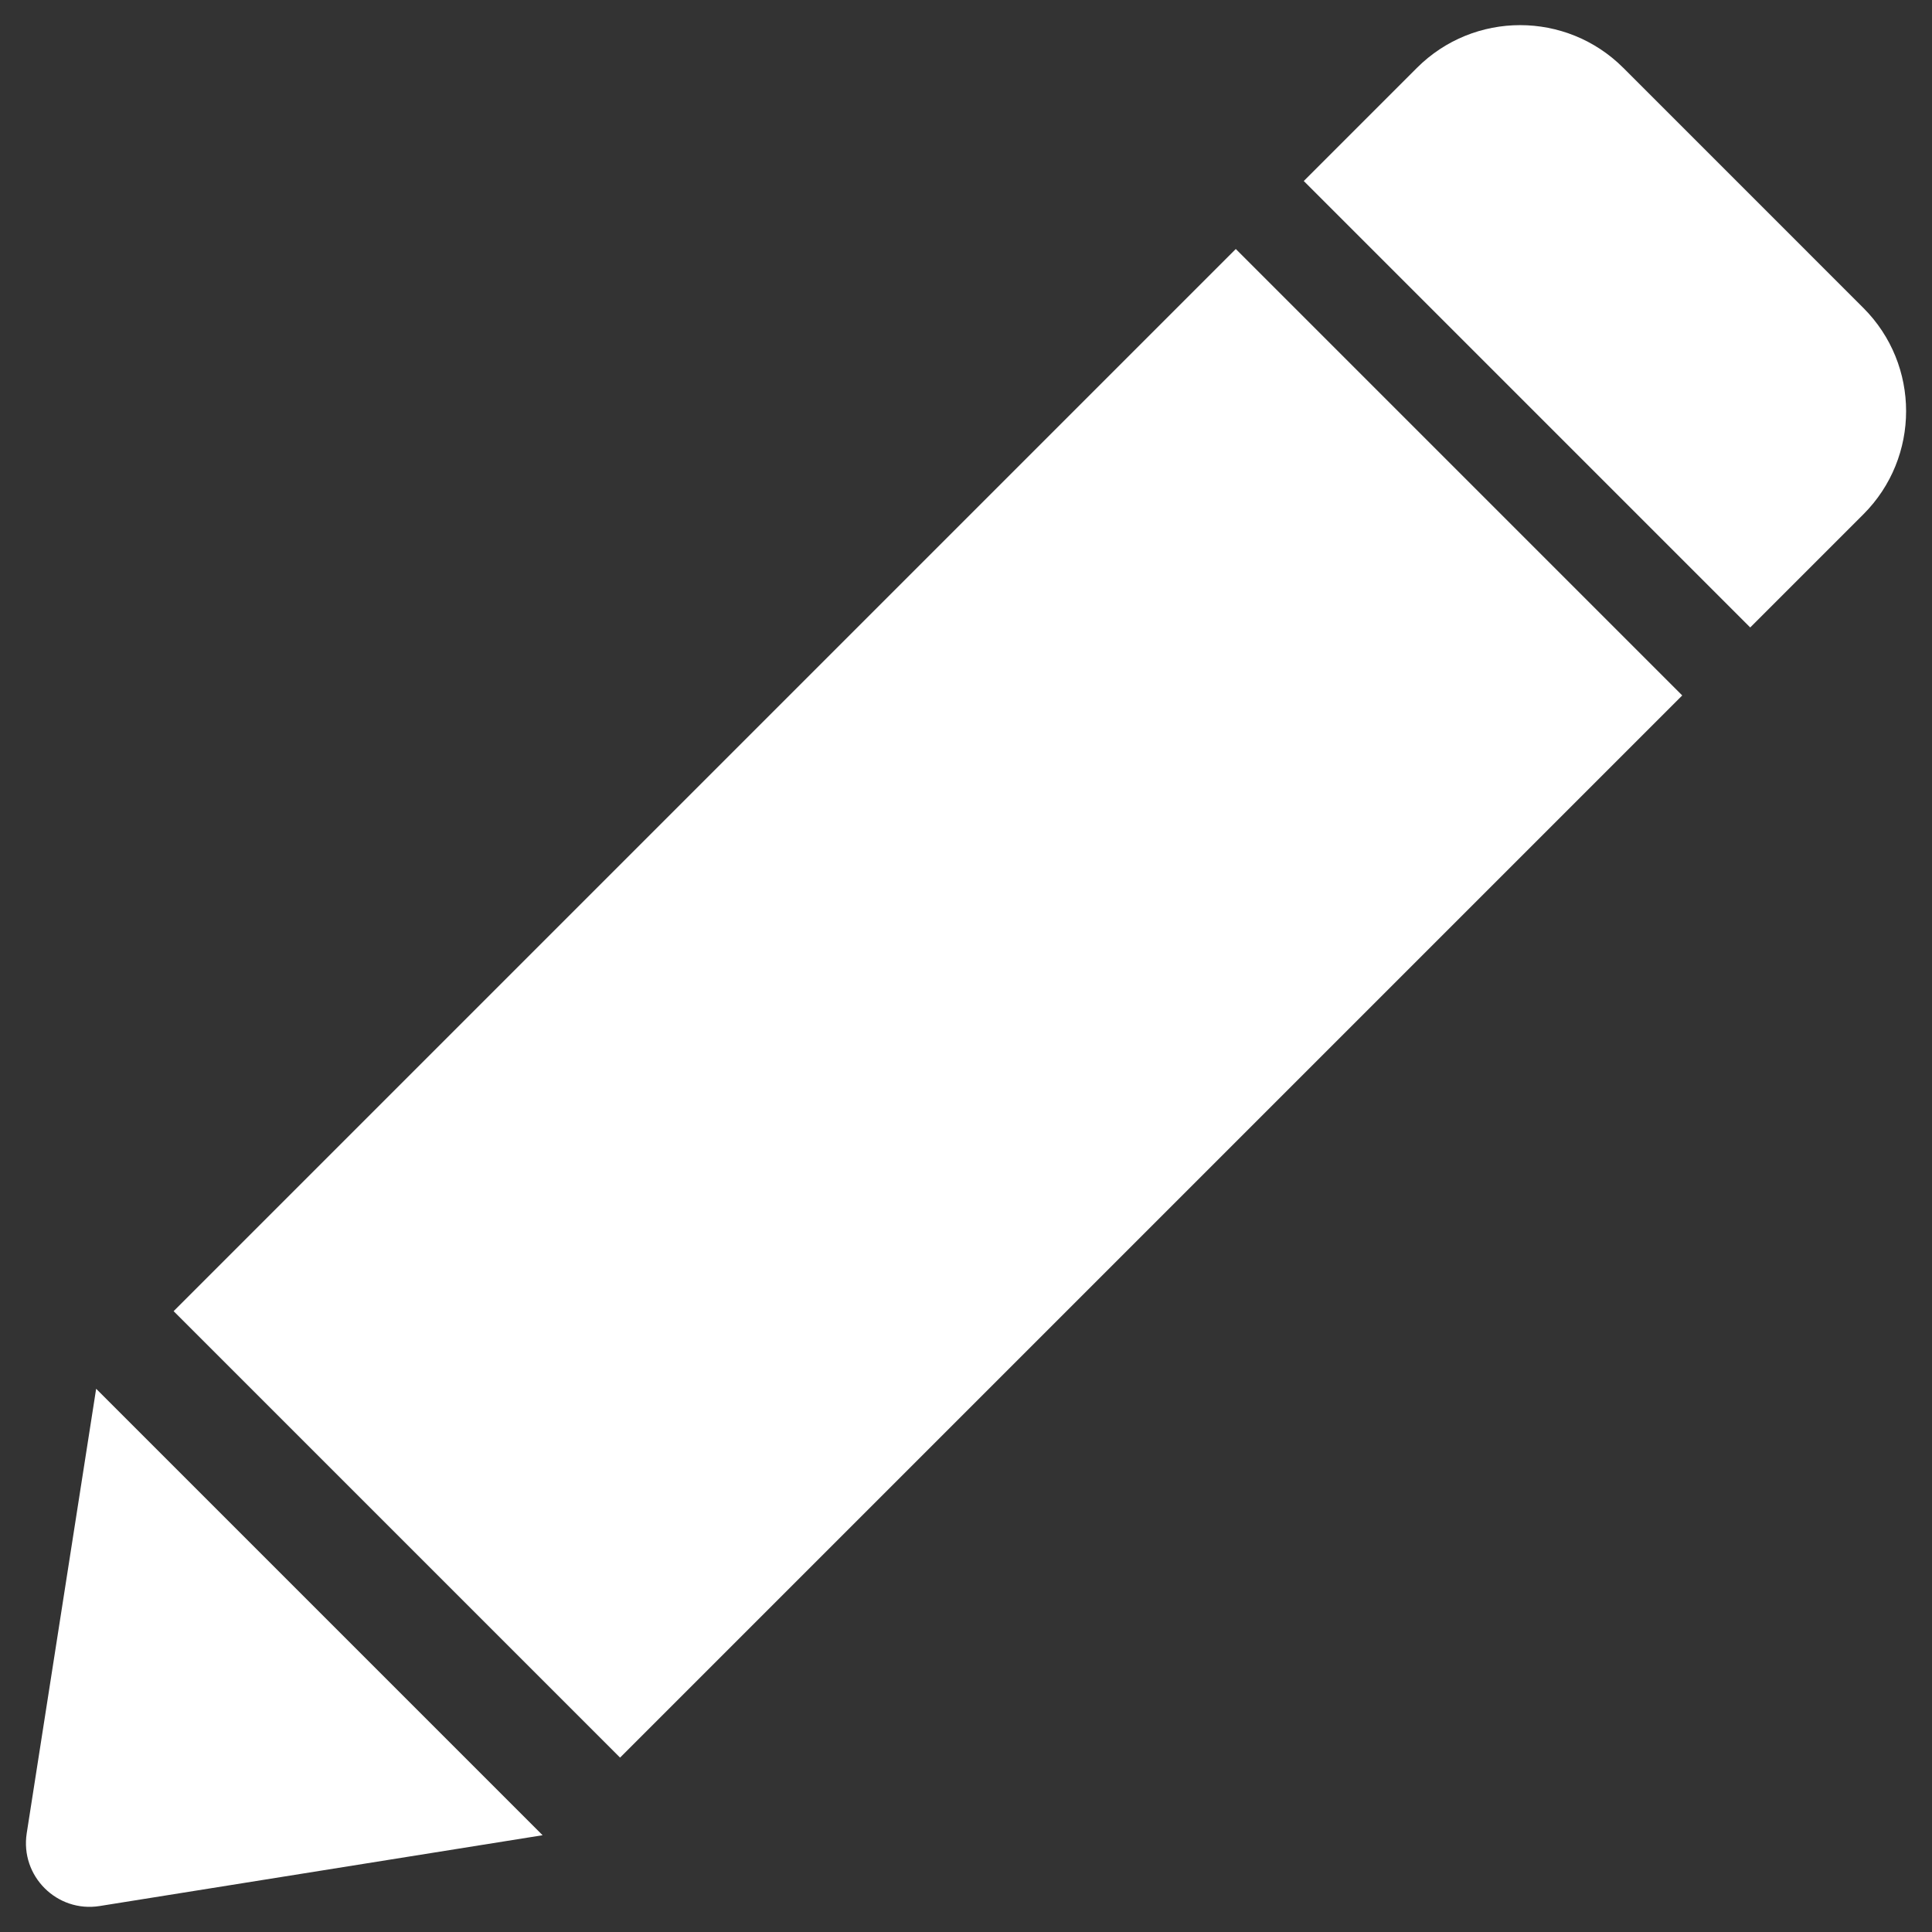
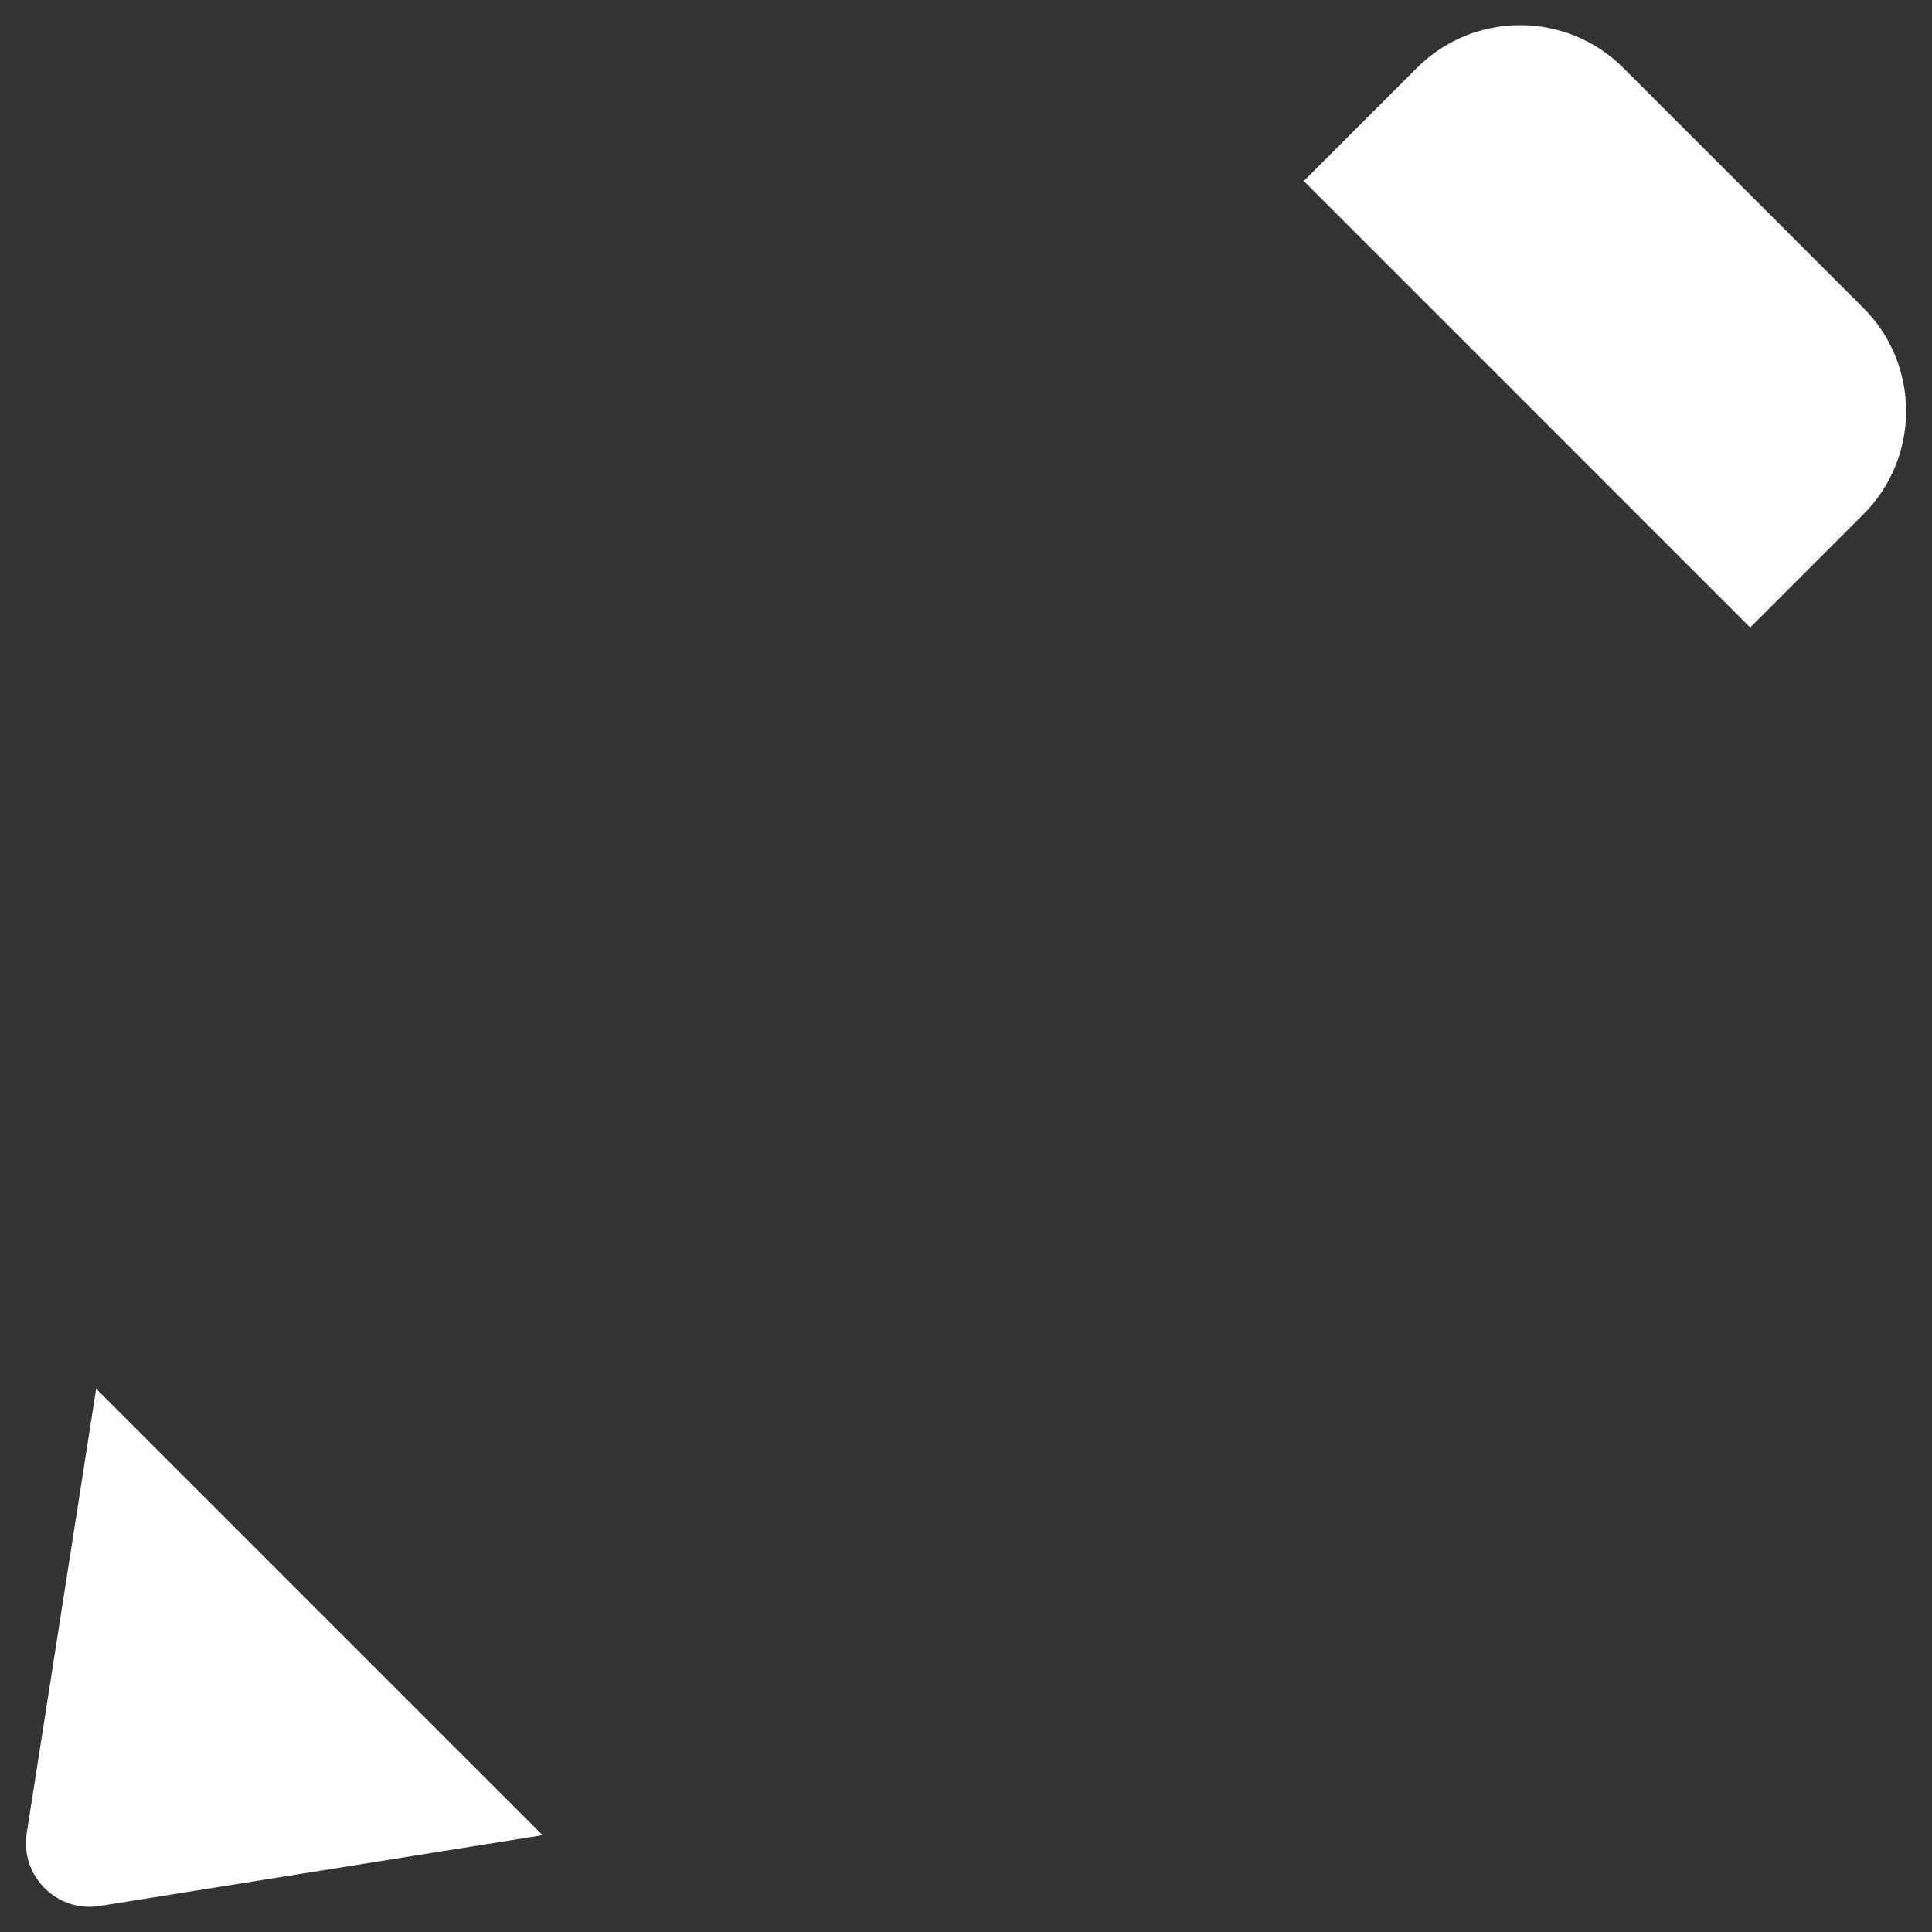
<svg xmlns="http://www.w3.org/2000/svg" id="a" viewBox="0 0 128 128">
  <rect x="0" y="0" width="128" height="128" fill="#333333" stroke="none" />
  <defs>
    <style>.b{fill:#ffffff;}</style>
  </defs>
-   <rect class="b" x="11.72" y="45.56" width="99.52" height="41.83" transform="translate(-29 62.94) rotate(-45)" />
  <path class="b" d="M98.2-1.3h10.6c5.34,0,9.67,4.33,9.67,9.67V30.86c0,5.34-4.33,9.67-9.67,9.67h-10.6V-1.3h0Z" transform="translate(17.86 82.35) rotate(-45)" />
  <path class="b" d="M35.94,121.59l-29.34,4.69c-2.83,.45-5.27-1.99-4.83-4.82l4.6-29.45,29.58,29.58Z" />
</svg>